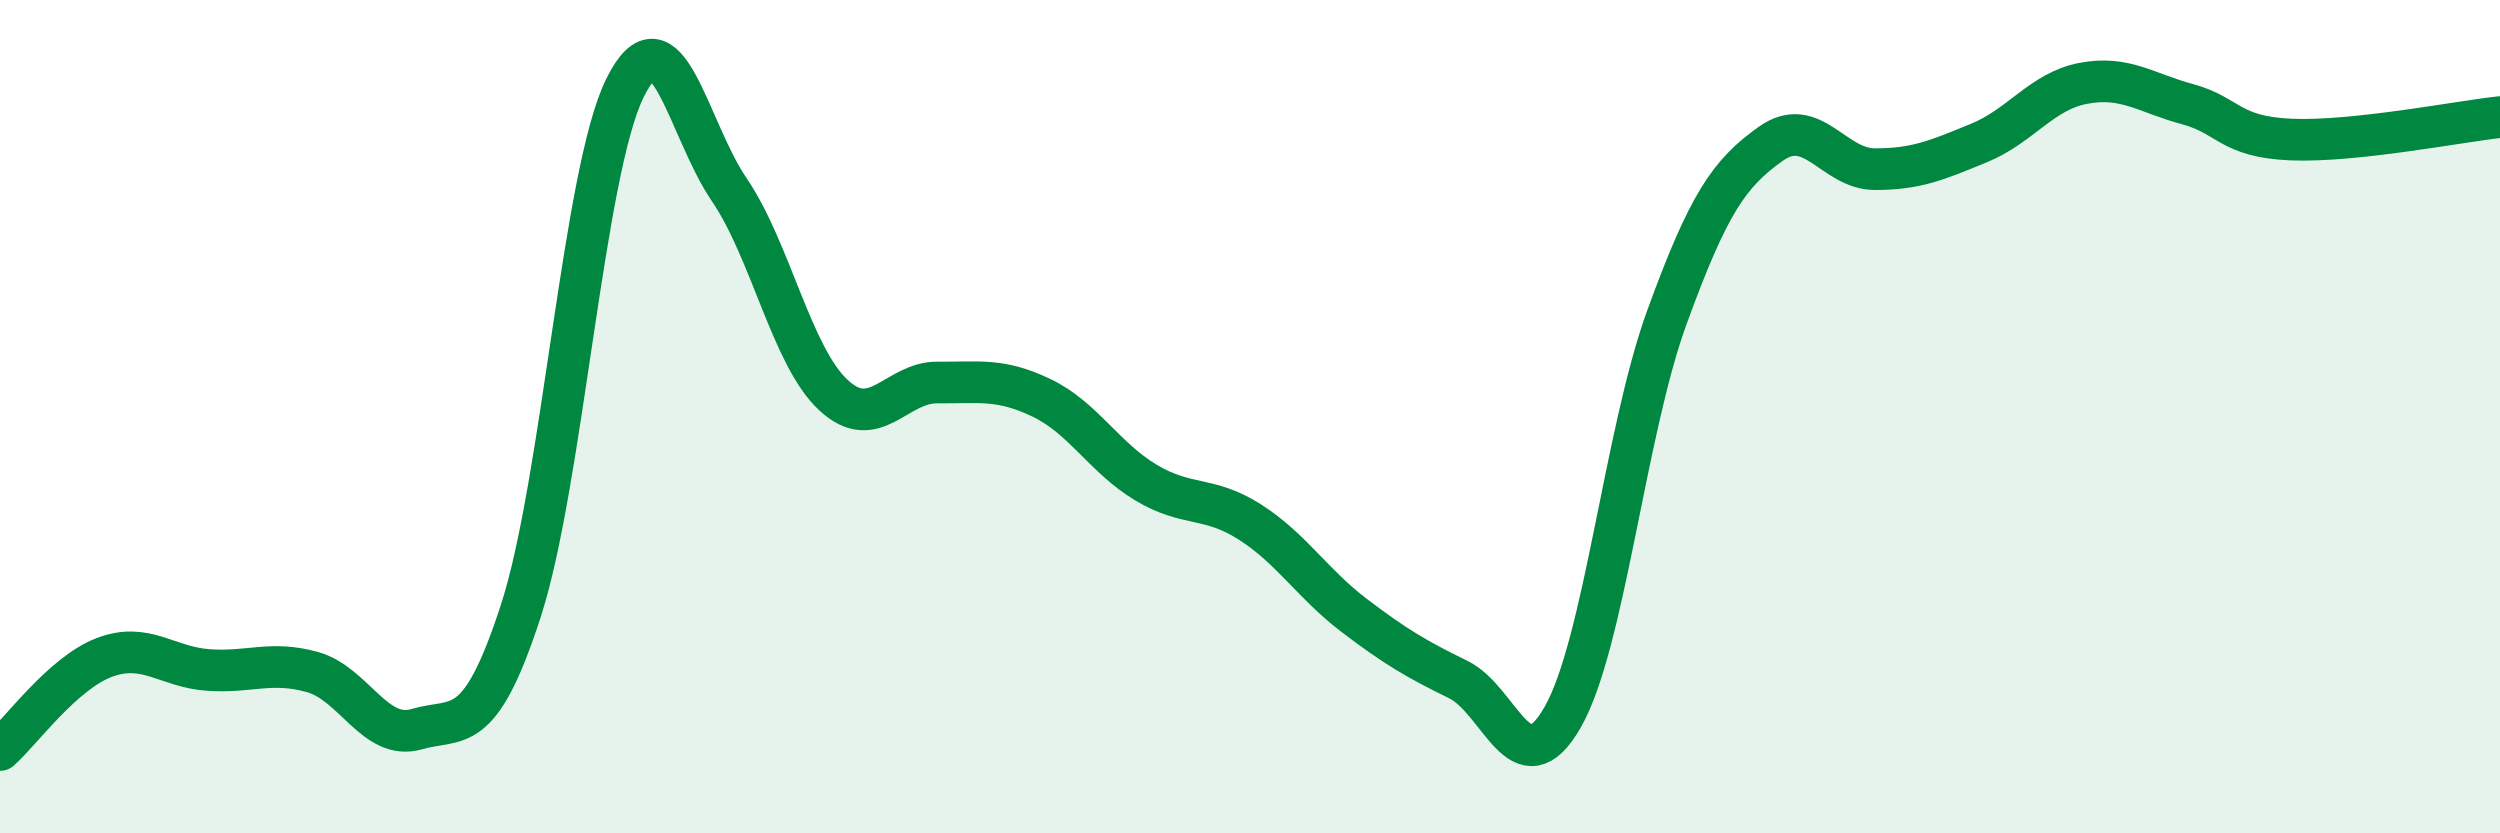
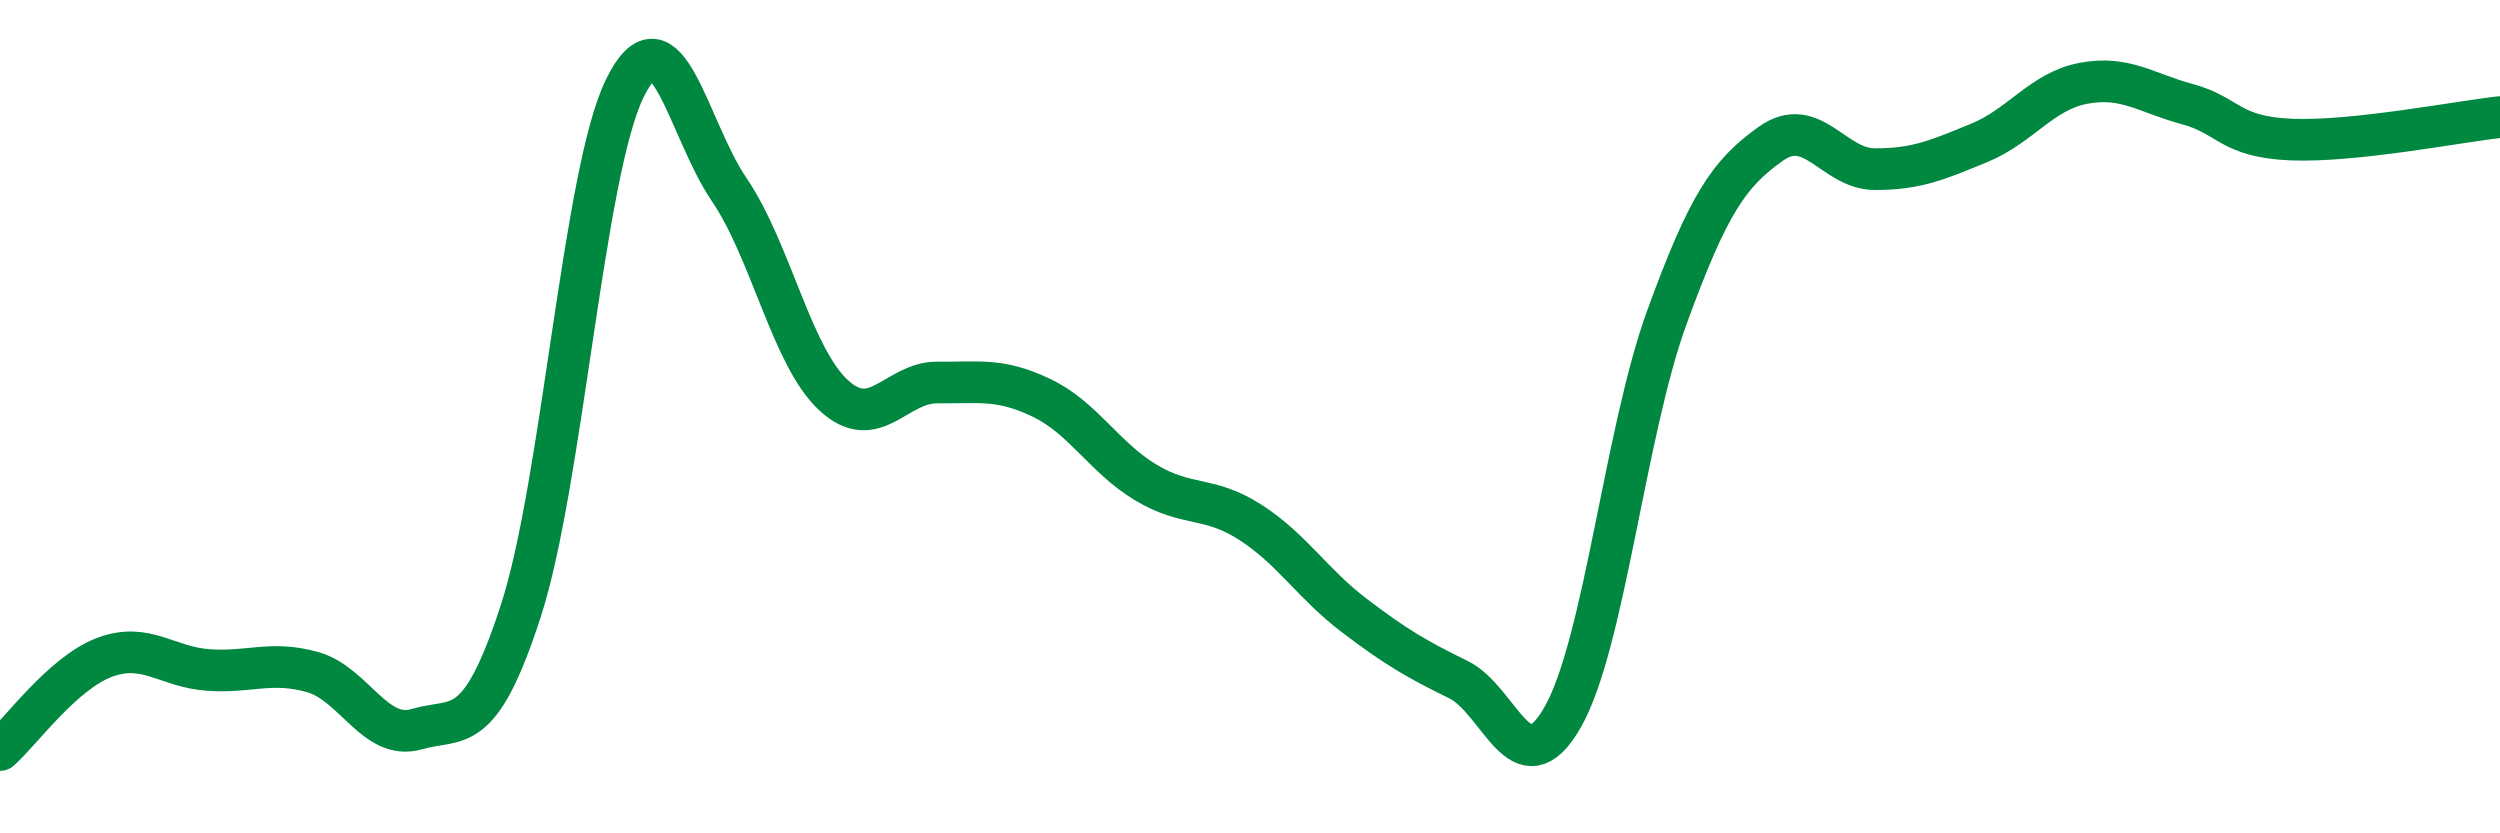
<svg xmlns="http://www.w3.org/2000/svg" width="60" height="20" viewBox="0 0 60 20">
-   <path d="M 0,18 C 0.5,17.56 1.5,16.16 2.5,15.78 C 3.5,15.4 4,16.01 5,16.08 C 6,16.15 6.5,15.85 7.5,16.13 C 8.5,16.41 9,17.79 10,17.5 C 11,17.21 11.5,17.74 12.5,14.66 C 13.5,11.58 14,4.13 15,2.11 C 16,0.09 16.5,3.08 17.5,4.55 C 18.5,6.02 19,8.55 20,9.48 C 21,10.41 21.5,9.17 22.5,9.18 C 23.5,9.19 24,9.07 25,9.55 C 26,10.03 26.5,10.98 27.5,11.58 C 28.5,12.18 29,11.89 30,12.53 C 31,13.17 31.5,14.01 32.5,14.77 C 33.5,15.53 34,15.82 35,16.31 C 36,16.8 36.5,18.96 37.5,17.22 C 38.5,15.48 39,10.38 40,7.63 C 41,4.88 41.5,4.16 42.5,3.45 C 43.5,2.74 44,4.06 45,4.06 C 46,4.06 46.5,3.84 47.5,3.43 C 48.5,3.02 49,2.19 50,2 C 51,1.81 51.5,2.23 52.5,2.5 C 53.5,2.77 53.5,3.29 55,3.35 C 56.5,3.41 59,2.92 60,2.81L60 20L0 20Z" fill="#008740" opacity="0.1" stroke-linecap="round" stroke-linejoin="round" />
  <path d="M 0,18 C 0.5,17.56 1.5,16.16 2.5,15.78 C 3.5,15.4 4,16.01 5,16.08 C 6,16.15 6.5,15.85 7.5,16.13 C 8.5,16.41 9,17.79 10,17.5 C 11,17.21 11.5,17.74 12.5,14.66 C 13.5,11.58 14,4.13 15,2.11 C 16,0.09 16.5,3.08 17.5,4.55 C 18.5,6.02 19,8.55 20,9.48 C 21,10.41 21.5,9.17 22.5,9.18 C 23.5,9.19 24,9.07 25,9.55 C 26,10.03 26.5,10.98 27.5,11.58 C 28.5,12.18 29,11.89 30,12.53 C 31,13.17 31.5,14.01 32.5,14.77 C 33.5,15.53 34,15.82 35,16.31 C 36,16.8 36.5,18.96 37.5,17.22 C 38.5,15.48 39,10.38 40,7.63 C 41,4.88 41.5,4.16 42.5,3.45 C 43.5,2.74 44,4.06 45,4.06 C 46,4.06 46.5,3.84 47.5,3.43 C 48.5,3.02 49,2.19 50,2 C 51,1.81 51.5,2.23 52.5,2.5 C 53.5,2.77 53.5,3.29 55,3.35 C 56.5,3.41 59,2.92 60,2.81" stroke="#008740" stroke-width="1" fill="none" stroke-linecap="round" stroke-linejoin="round" />
</svg>